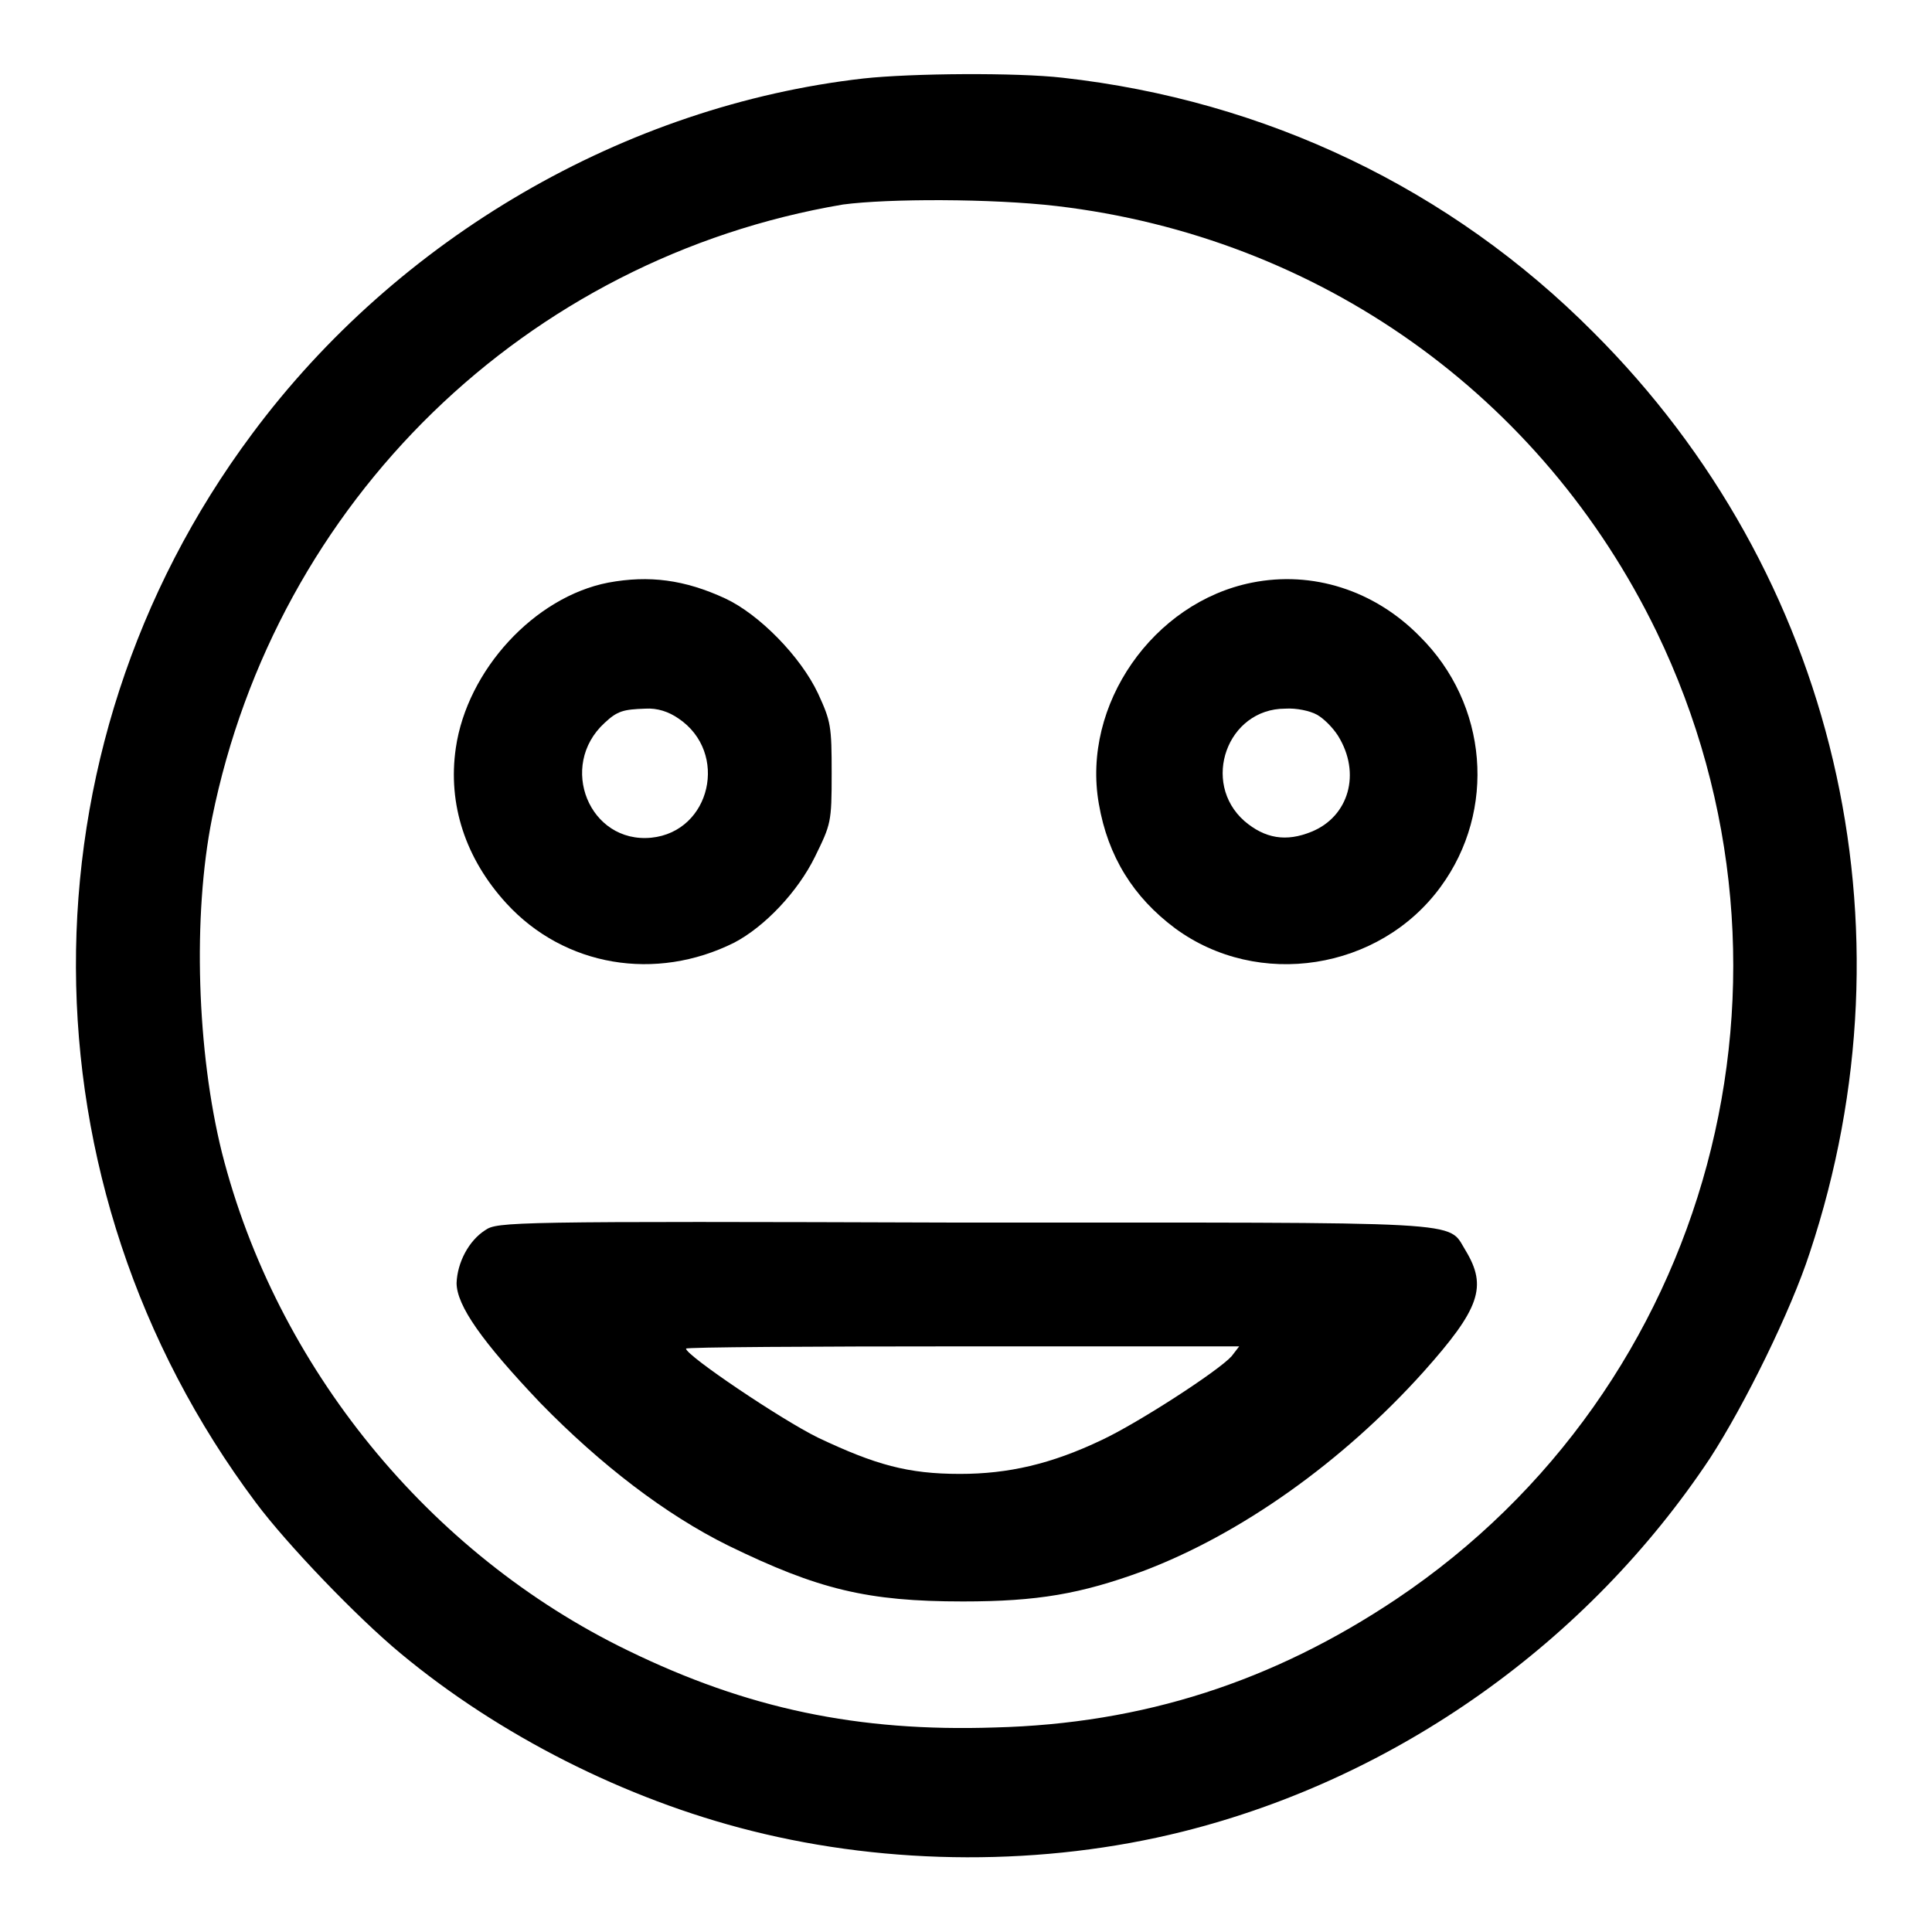
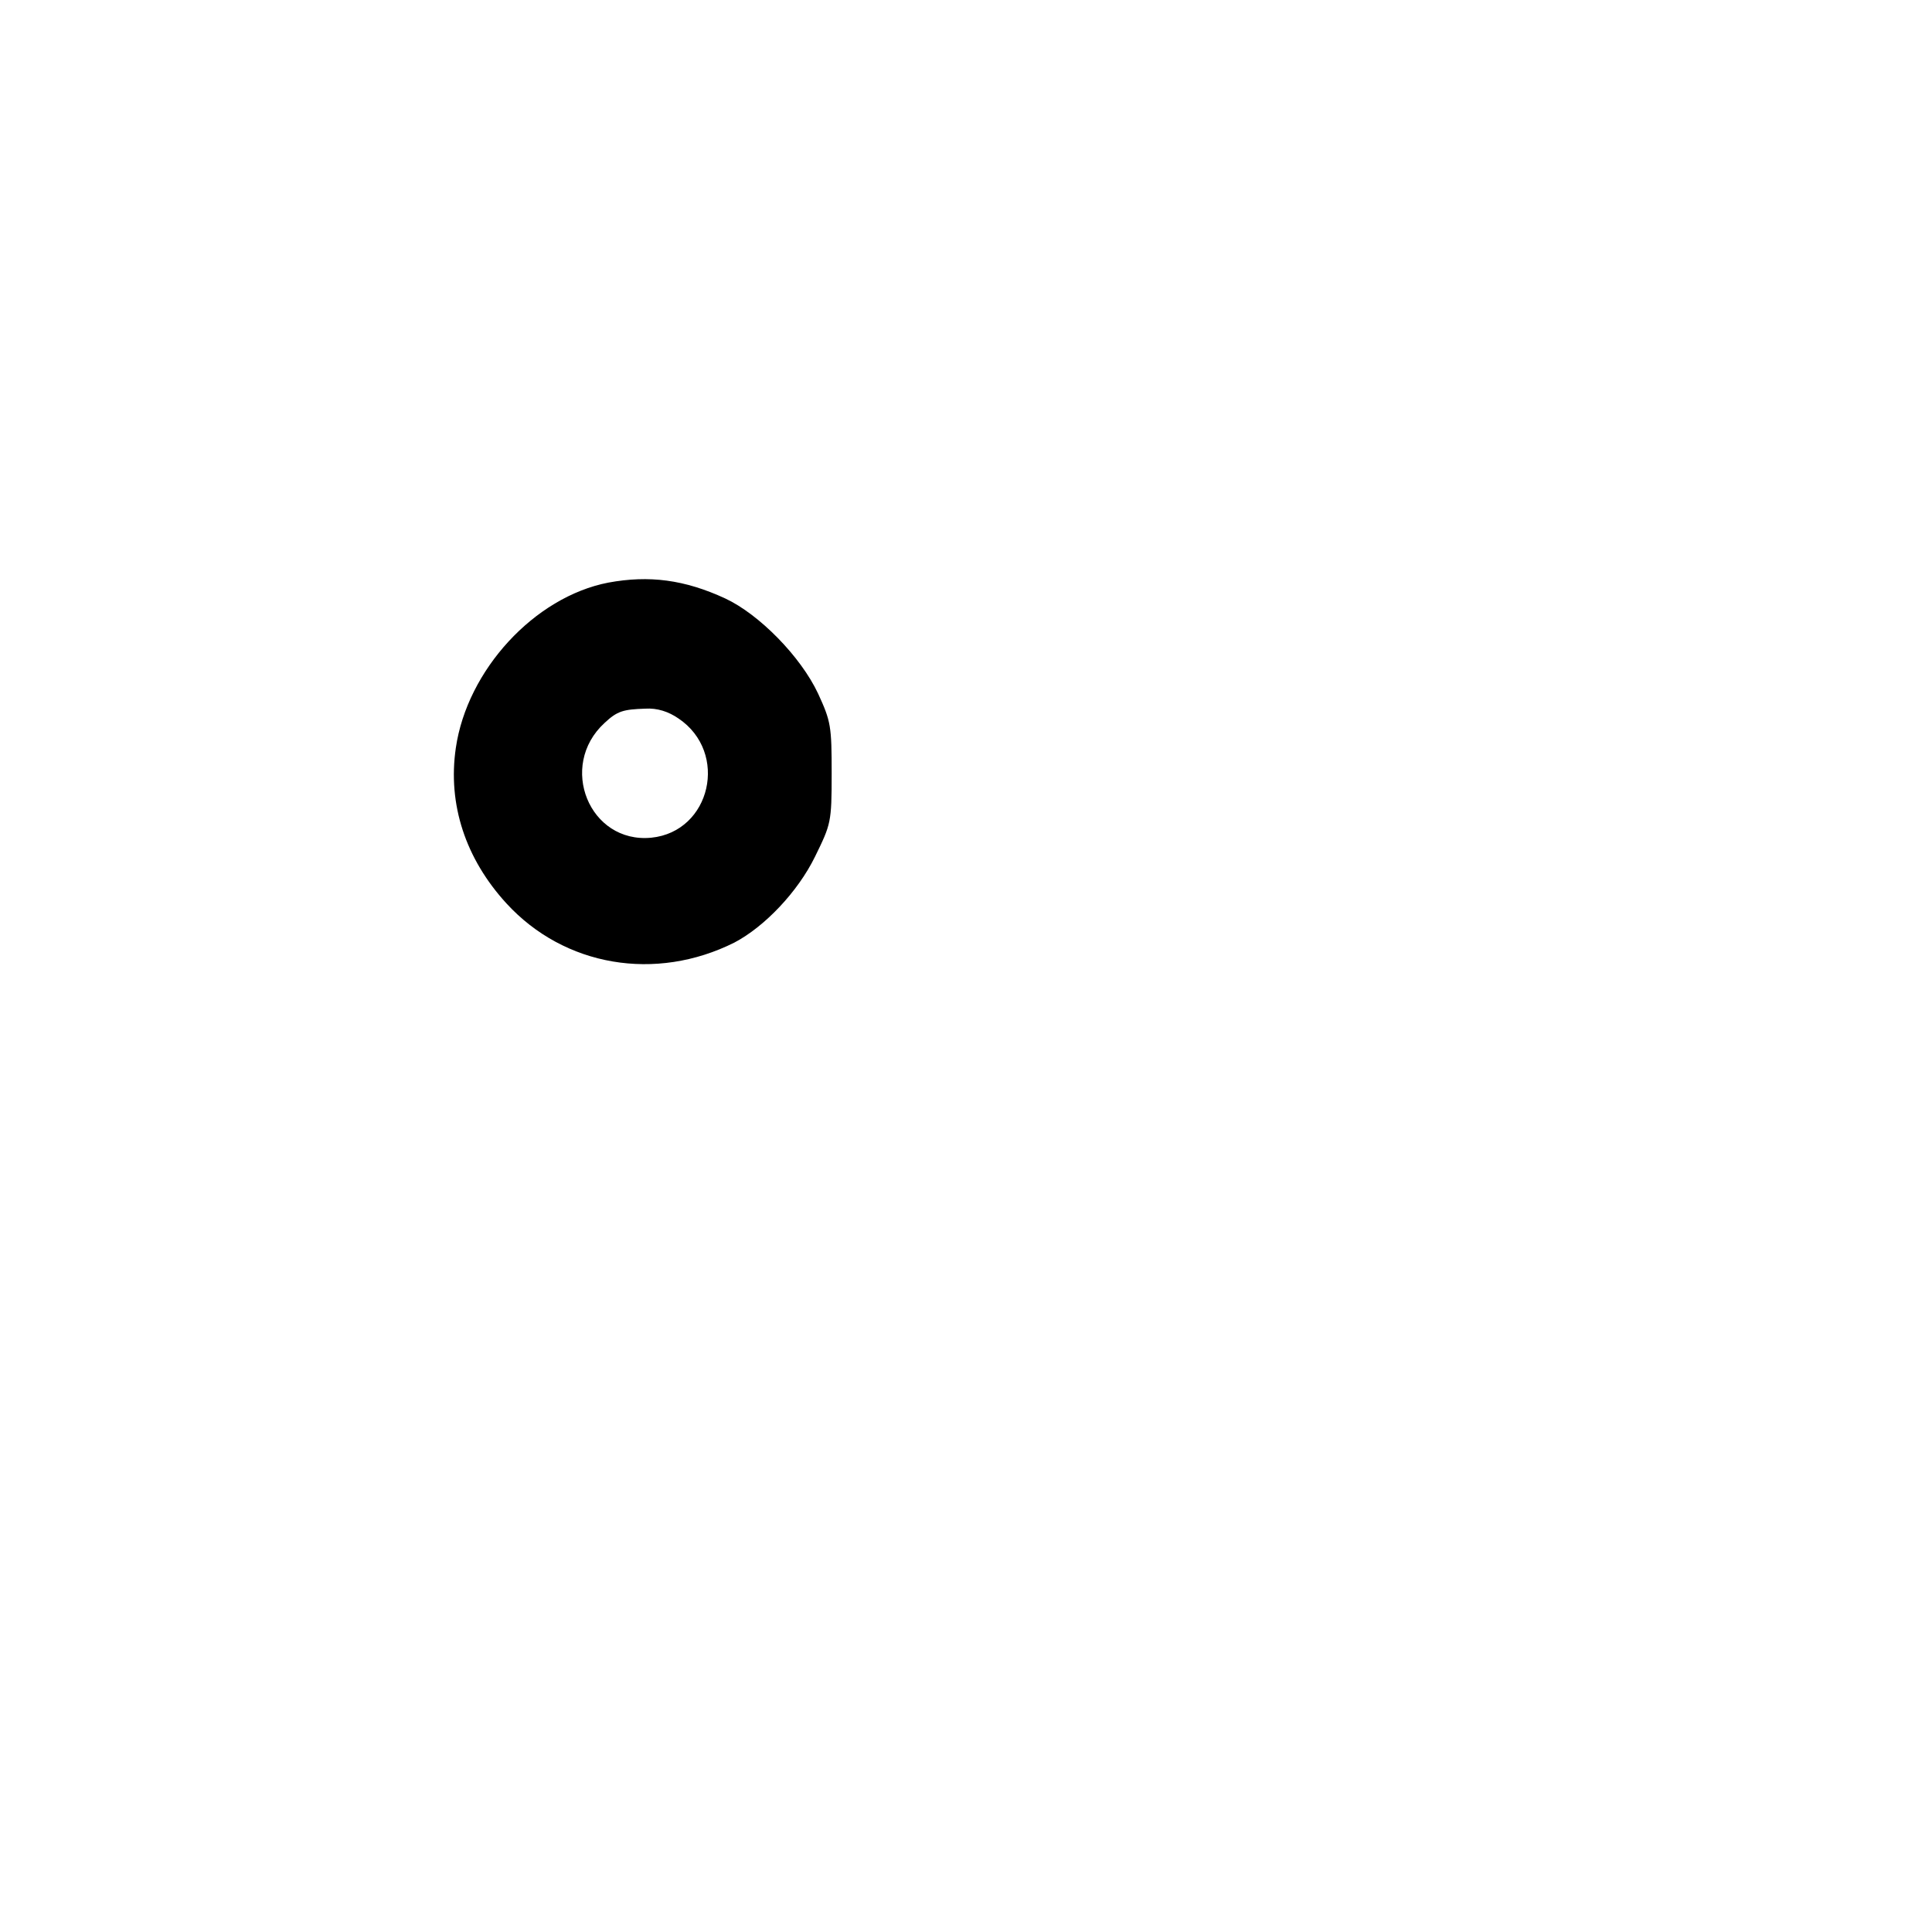
<svg xmlns="http://www.w3.org/2000/svg" version="1.1" x="0px" y="0px" viewBox="0 0 256 256" enable-background="new 0 0 256 256" xml:space="preserve">
  <g>
    <g>
      <g>
-         <path fill="#000000" d="M114.4,10.4c-31.6,3.6-61.7,21.1-81,47.1c-31.3,42-31.1,99.4,0.5,141.6c4.1,5.5,13.4,15.2,19.2,20c13,10.8,29.7,19.3,46.5,23.5c18.3,4.6,38.7,4.7,57.1,0.1c28.4-7.1,53.7-25.1,69.9-49.5c4.6-7.1,10.7-19.5,13.2-27.2c14.4-43.3,3.4-90-28.7-122c-18.9-19-43.4-30.7-70.3-33.7C134.7,9.6,120.8,9.7,114.4,10.4z M140,27.3c34.8,4.1,64.3,25.1,79.5,56.4c22,45.5,7.3,100.2-34.5,128.2c-16.3,10.9-33.5,16.5-53.2,17c-18.1,0.6-32.8-2.5-48.6-10.2c-26.4-12.8-46.6-37.6-53.8-66c-3.3-13.3-3.9-31.3-1.3-44.3c8.5-42,41.6-74.2,83.6-81.3C117.7,26.3,131.4,26.3,140,27.3z" />
        <path fill="#000000" d="M80.6,77.2c-9.8,1.9-18.7,11.6-20.2,21.9c-1.1,7.5,1.3,14.7,6.7,20.6c7.7,8.4,19.8,10.4,30.2,5.2c4-2.1,8.4-6.7,10.7-11.4c2.1-4.3,2.2-4.5,2.2-11c0-6.3-0.1-6.9-1.8-10.6c-2.3-4.9-7.8-10.5-12.3-12.6C90.7,76.8,86,76.2,80.6,77.2z M89.9,95.2c6.7,4.5,4.3,15-3.6,15.8c-8.2,0.8-12.4-9.5-6.2-15.2c1.7-1.6,2.5-1.8,5.4-1.9C87.1,93.8,88.6,94.3,89.9,95.2z" />
-         <path fill="#000000" d="M165.9,77.2c-13.1,2.6-22.6,16.2-20.3,29.3c1.2,7,4.6,12.4,10.1,16.5c11,8.1,27.1,5.6,35.2-5.5c7.4-10.1,6.3-24.2-2.8-33.2C182.1,78.2,173.9,75.6,165.9,77.2z M174.5,94.7c0.9,0.5,2.1,1.7,2.8,2.8c3.1,5,1.4,10.7-3.5,12.7c-3.4,1.4-6.2,0.9-8.9-1.4c-5.8-5.1-2.3-14.9,5.4-14.9C171.8,93.8,173.6,94.2,174.5,94.7z" />
-         <path fill="#000000" d="M64.3,163c-2.2,1.4-3.7,4.3-3.8,7c0,3,3.4,7.8,11.1,15.9c8,8.2,16.6,14.8,24.9,18.9c11.9,5.8,18.4,7.4,31.1,7.4c9.9,0,15.6-1,23.8-4c13-4.9,26.5-14.5,37.2-26.4c7.5-8.4,8.5-11.3,5.6-16.1c-2.5-4,1.6-3.7-66.6-3.7C67.5,161.8,65.9,161.9,64.3,163z M163.2,179.7c-1.8,2-12.5,8.9-17.2,11.1c-6.7,3.2-12.4,4.5-18.8,4.5c-6.9,0-11.2-1.2-18.8-4.8c-4.9-2.4-17.5-10.9-17.5-11.8c0-0.2,16.5-0.3,36.7-0.3h36.6L163.2,179.7z" />
      </g>
    </g>
  </g>
</svg>